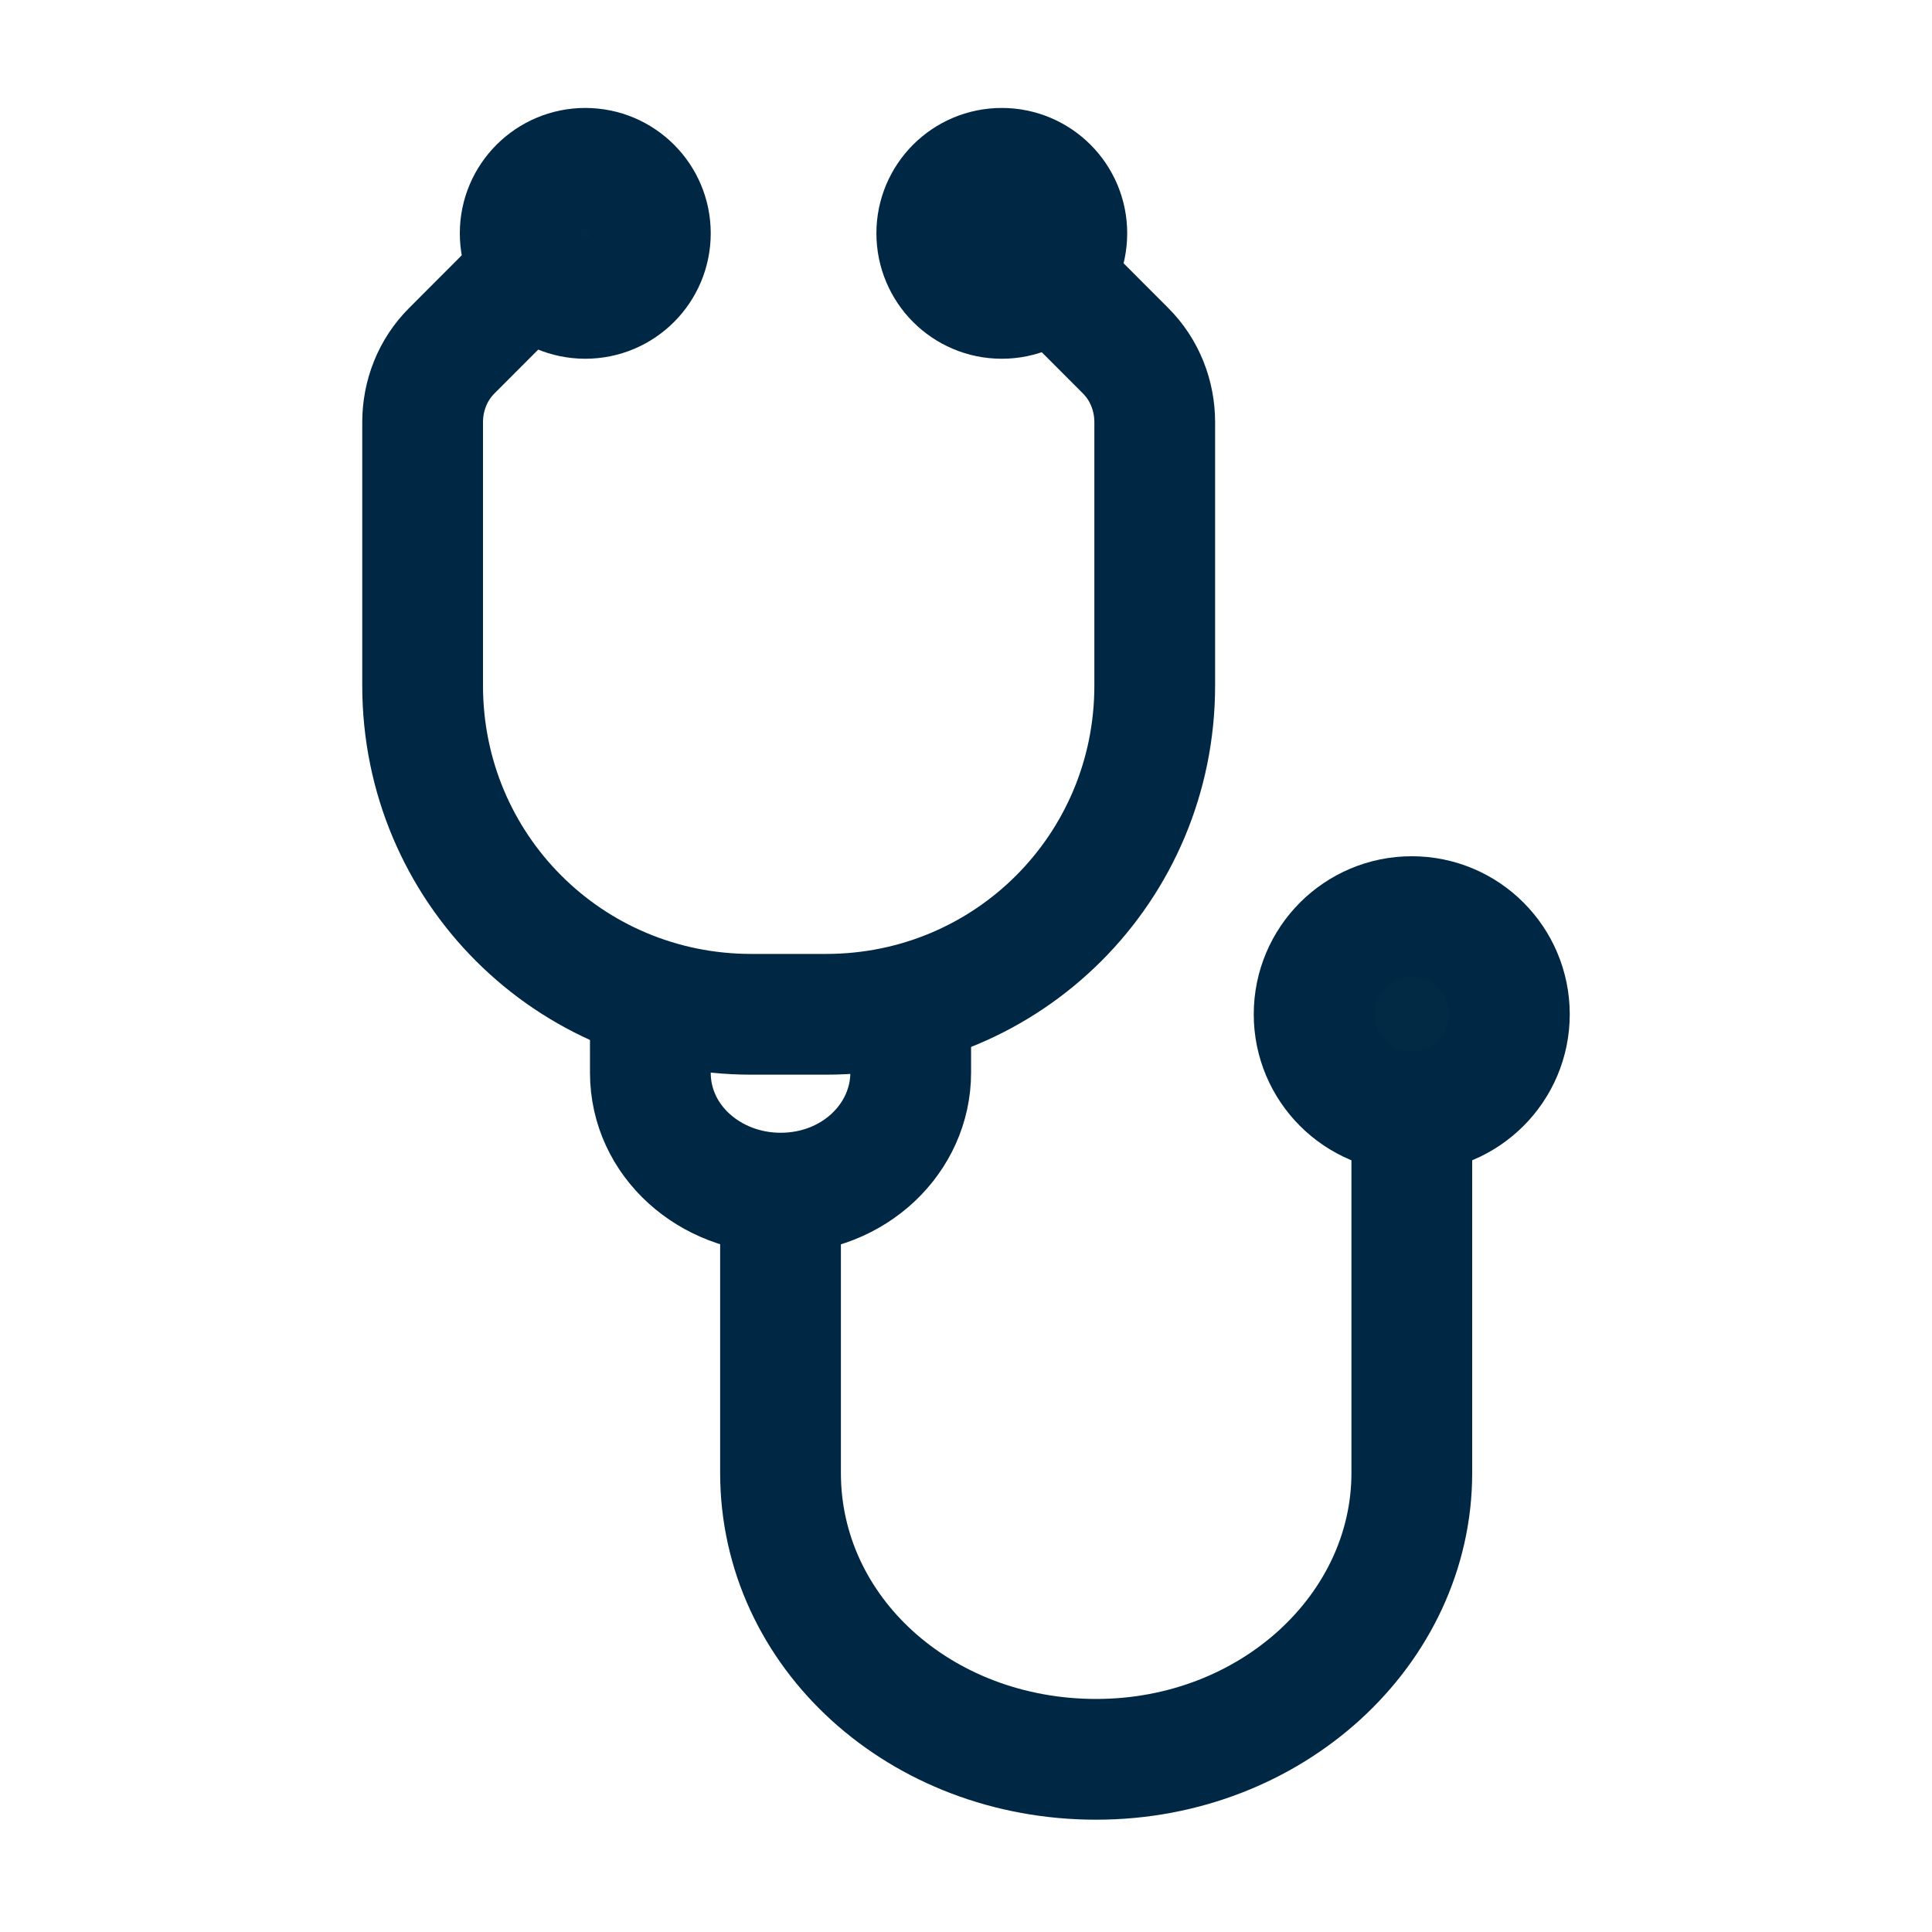
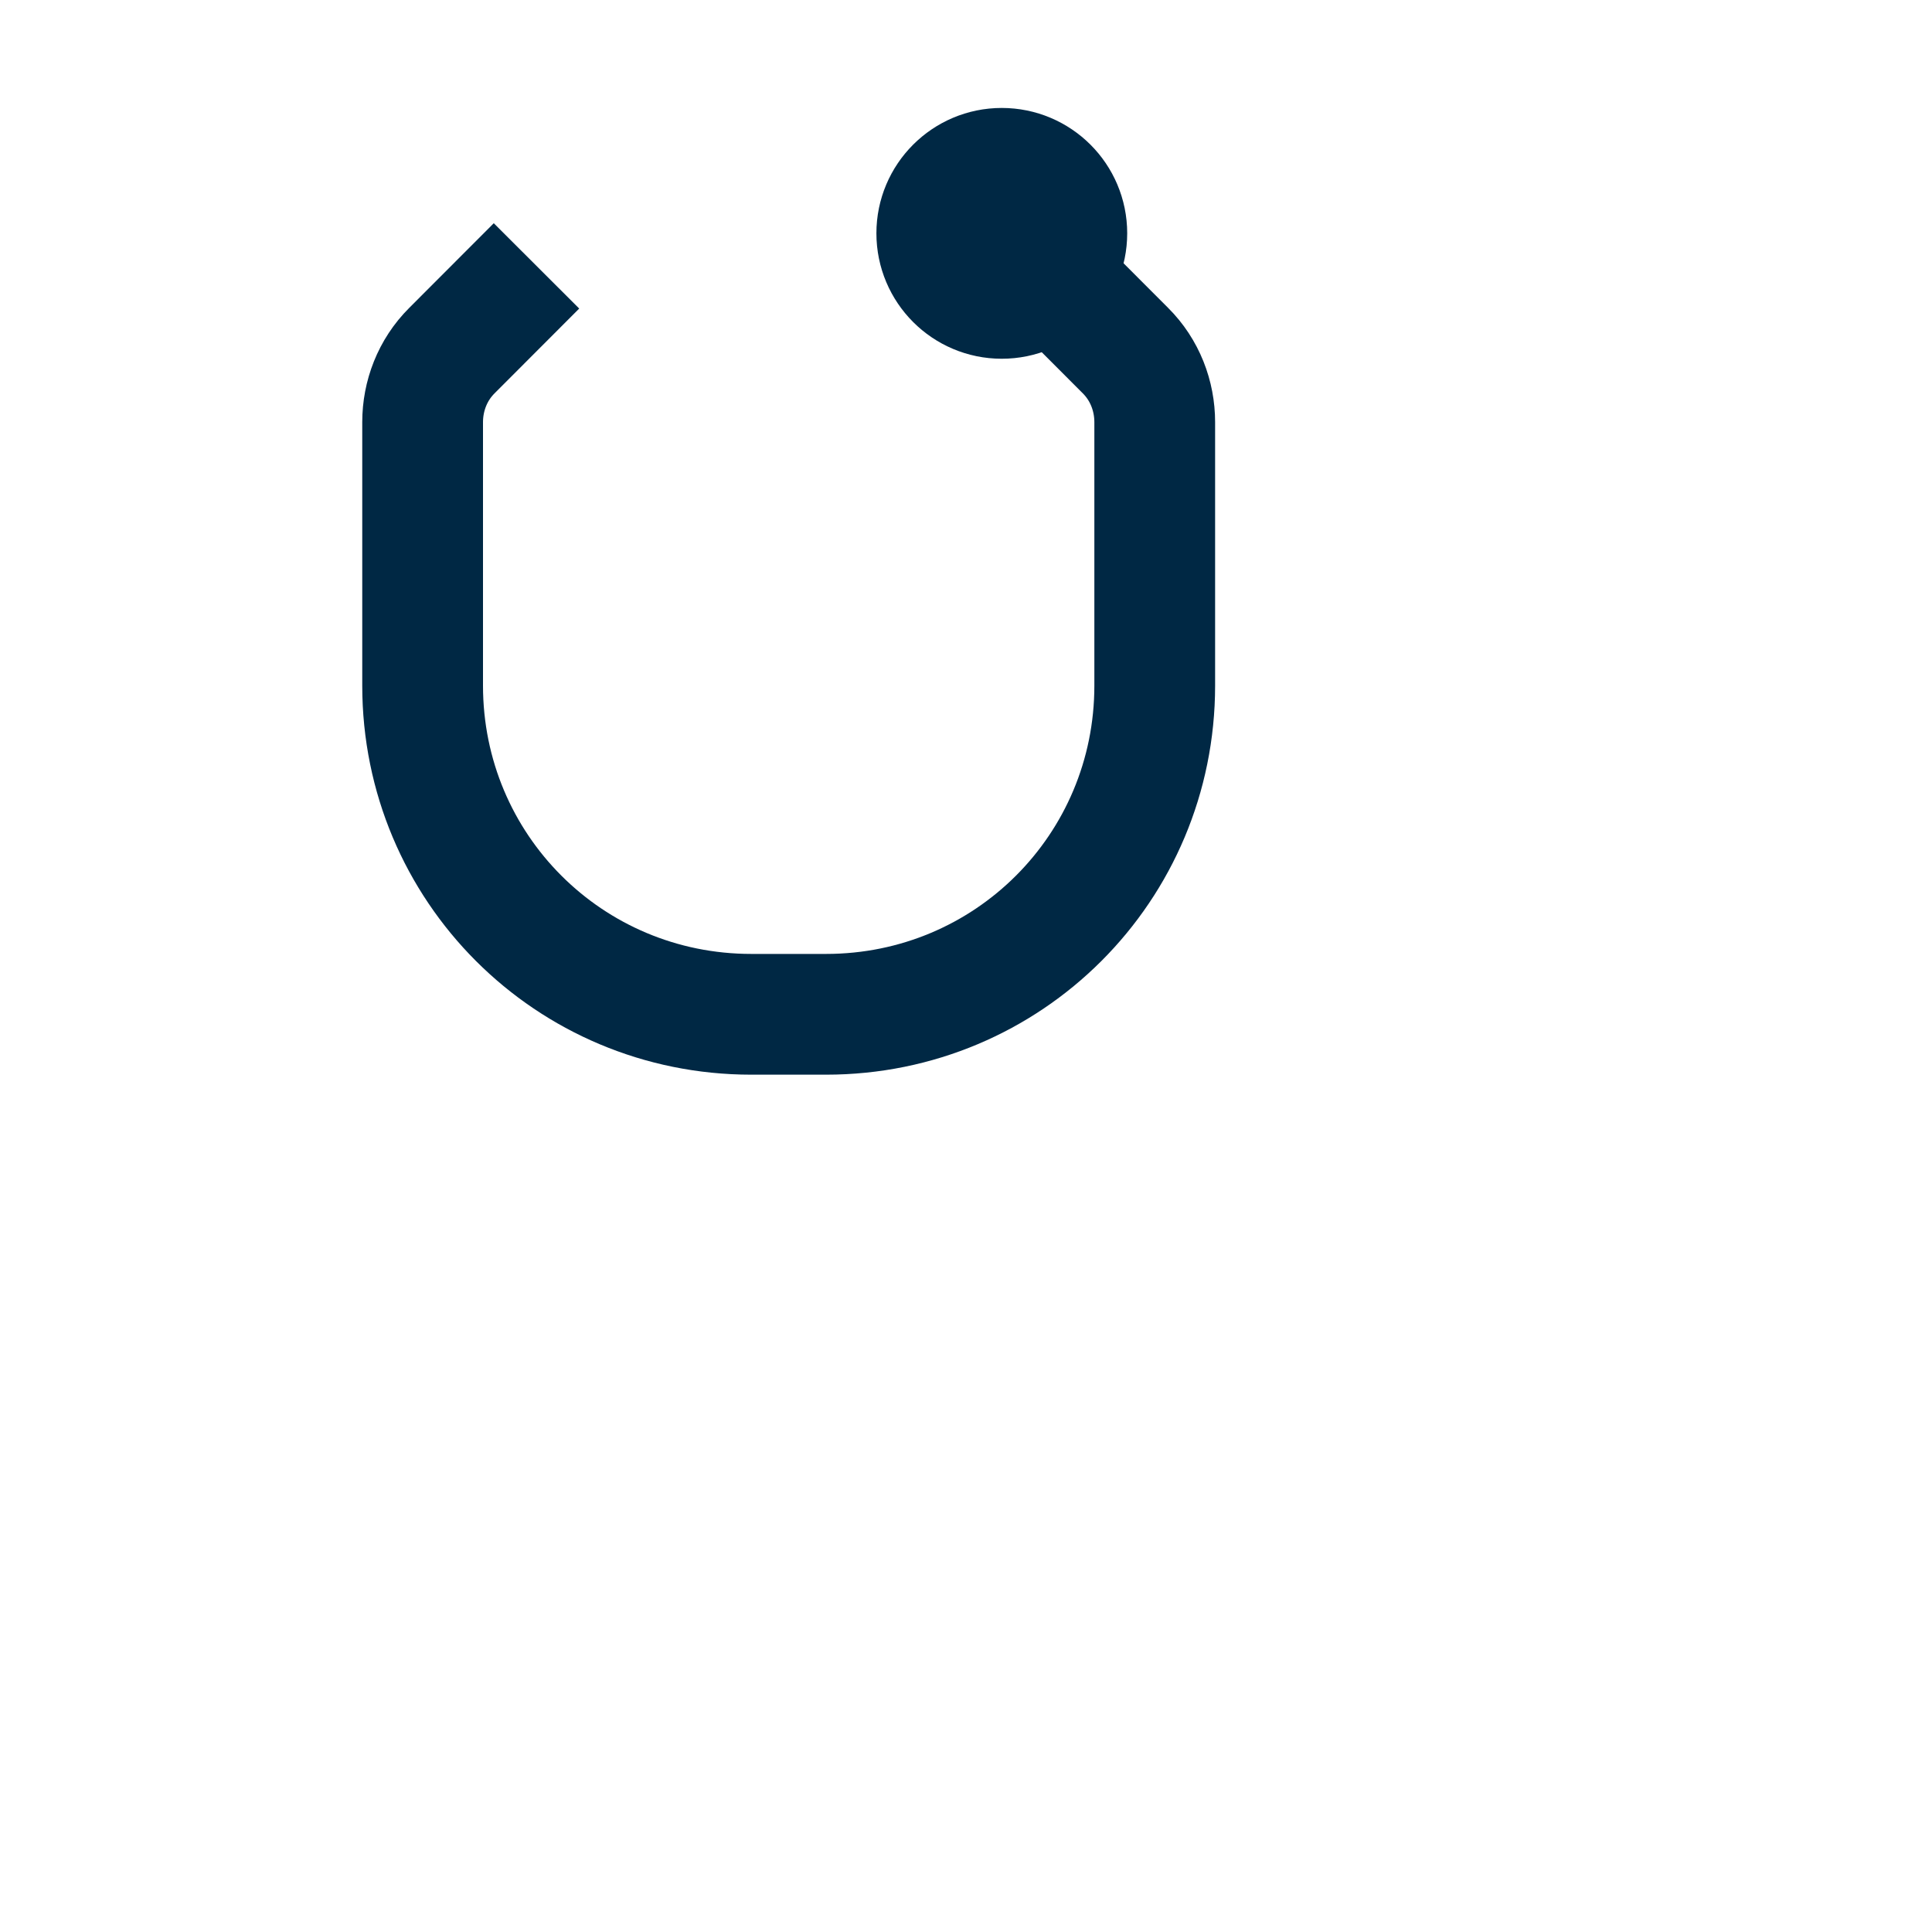
<svg xmlns="http://www.w3.org/2000/svg" width="16" height="16" viewBox="0 0 16 16" fill="none">
-   <path d="M4.847 2.471C5.145 2.471 5.386 2.23 5.386 1.932C5.386 1.635 5.145 1.394 4.847 1.394C4.55 1.394 4.308 1.635 4.308 1.932C4.308 2.23 4.55 2.471 4.847 2.471Z" fill="#032A45" stroke="#002844" />
  <path d="M8.296 2.471C8.594 2.471 8.835 2.23 8.835 1.932C8.835 1.635 8.594 1.394 8.296 1.394C7.999 1.394 7.758 1.635 7.758 1.932C7.758 2.23 7.999 2.471 8.296 2.471Z" fill="#002844" stroke="#002844" />
-   <path d="M11.692 9.208C12.138 9.208 12.5 8.846 12.5 8.4C12.5 7.953 12.138 7.591 11.692 7.591C11.245 7.591 10.883 7.953 10.883 8.4C10.883 8.846 11.245 9.208 11.692 9.208Z" fill="#032A45" stroke="#002844" />
  <path d="M4.443 2.202L3.743 2.903C3.581 3.064 3.5 3.28 3.5 3.496V5.678C3.5 7.187 4.713 8.4 6.222 8.4H6.841C8.35 8.4 9.563 7.187 9.563 5.678V3.496C9.563 3.28 9.482 3.064 9.32 2.903L8.62 2.202" stroke="#002844" />
-   <path d="M5.386 8.265V8.884C5.386 9.45 5.881 9.881 6.464 9.881C7.076 9.881 7.542 9.423 7.542 8.884V8.265" stroke="#002844" />
-   <path d="M6.464 9.936V12.199C6.464 13.519 7.623 14.57 9.078 14.57C10.533 14.57 11.692 13.492 11.692 12.199V9.208" stroke="#002844" />
</svg>